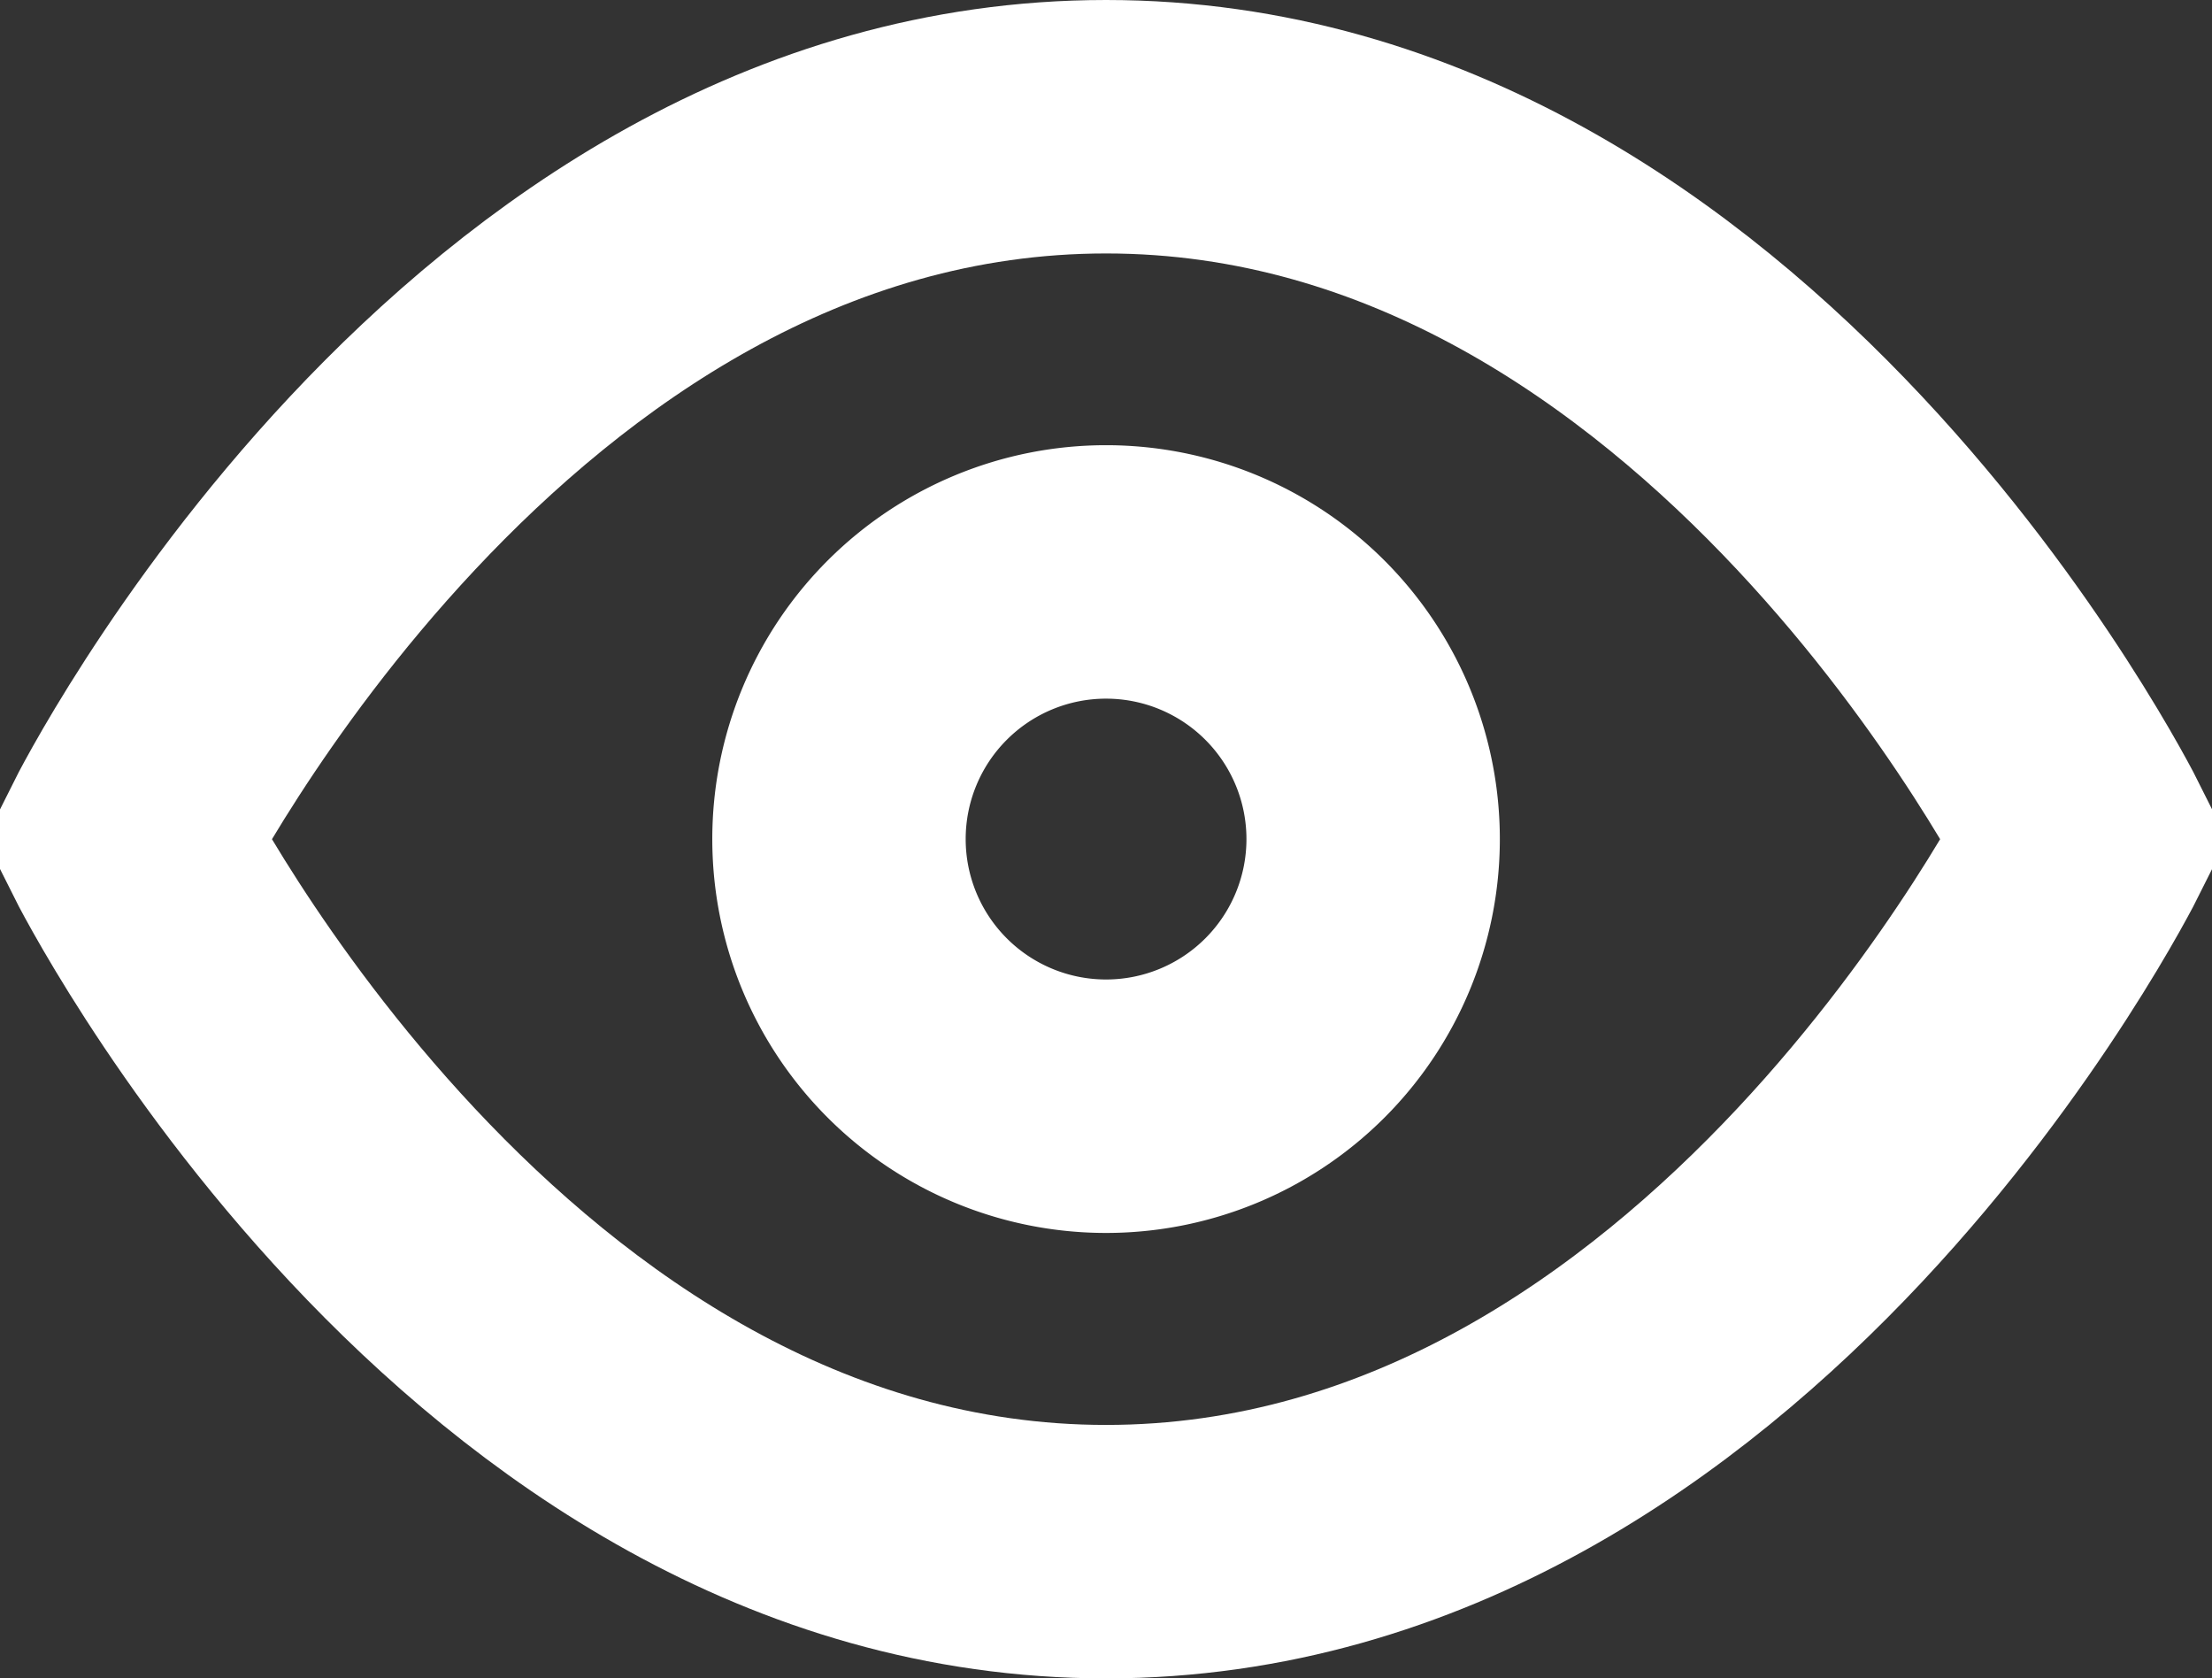
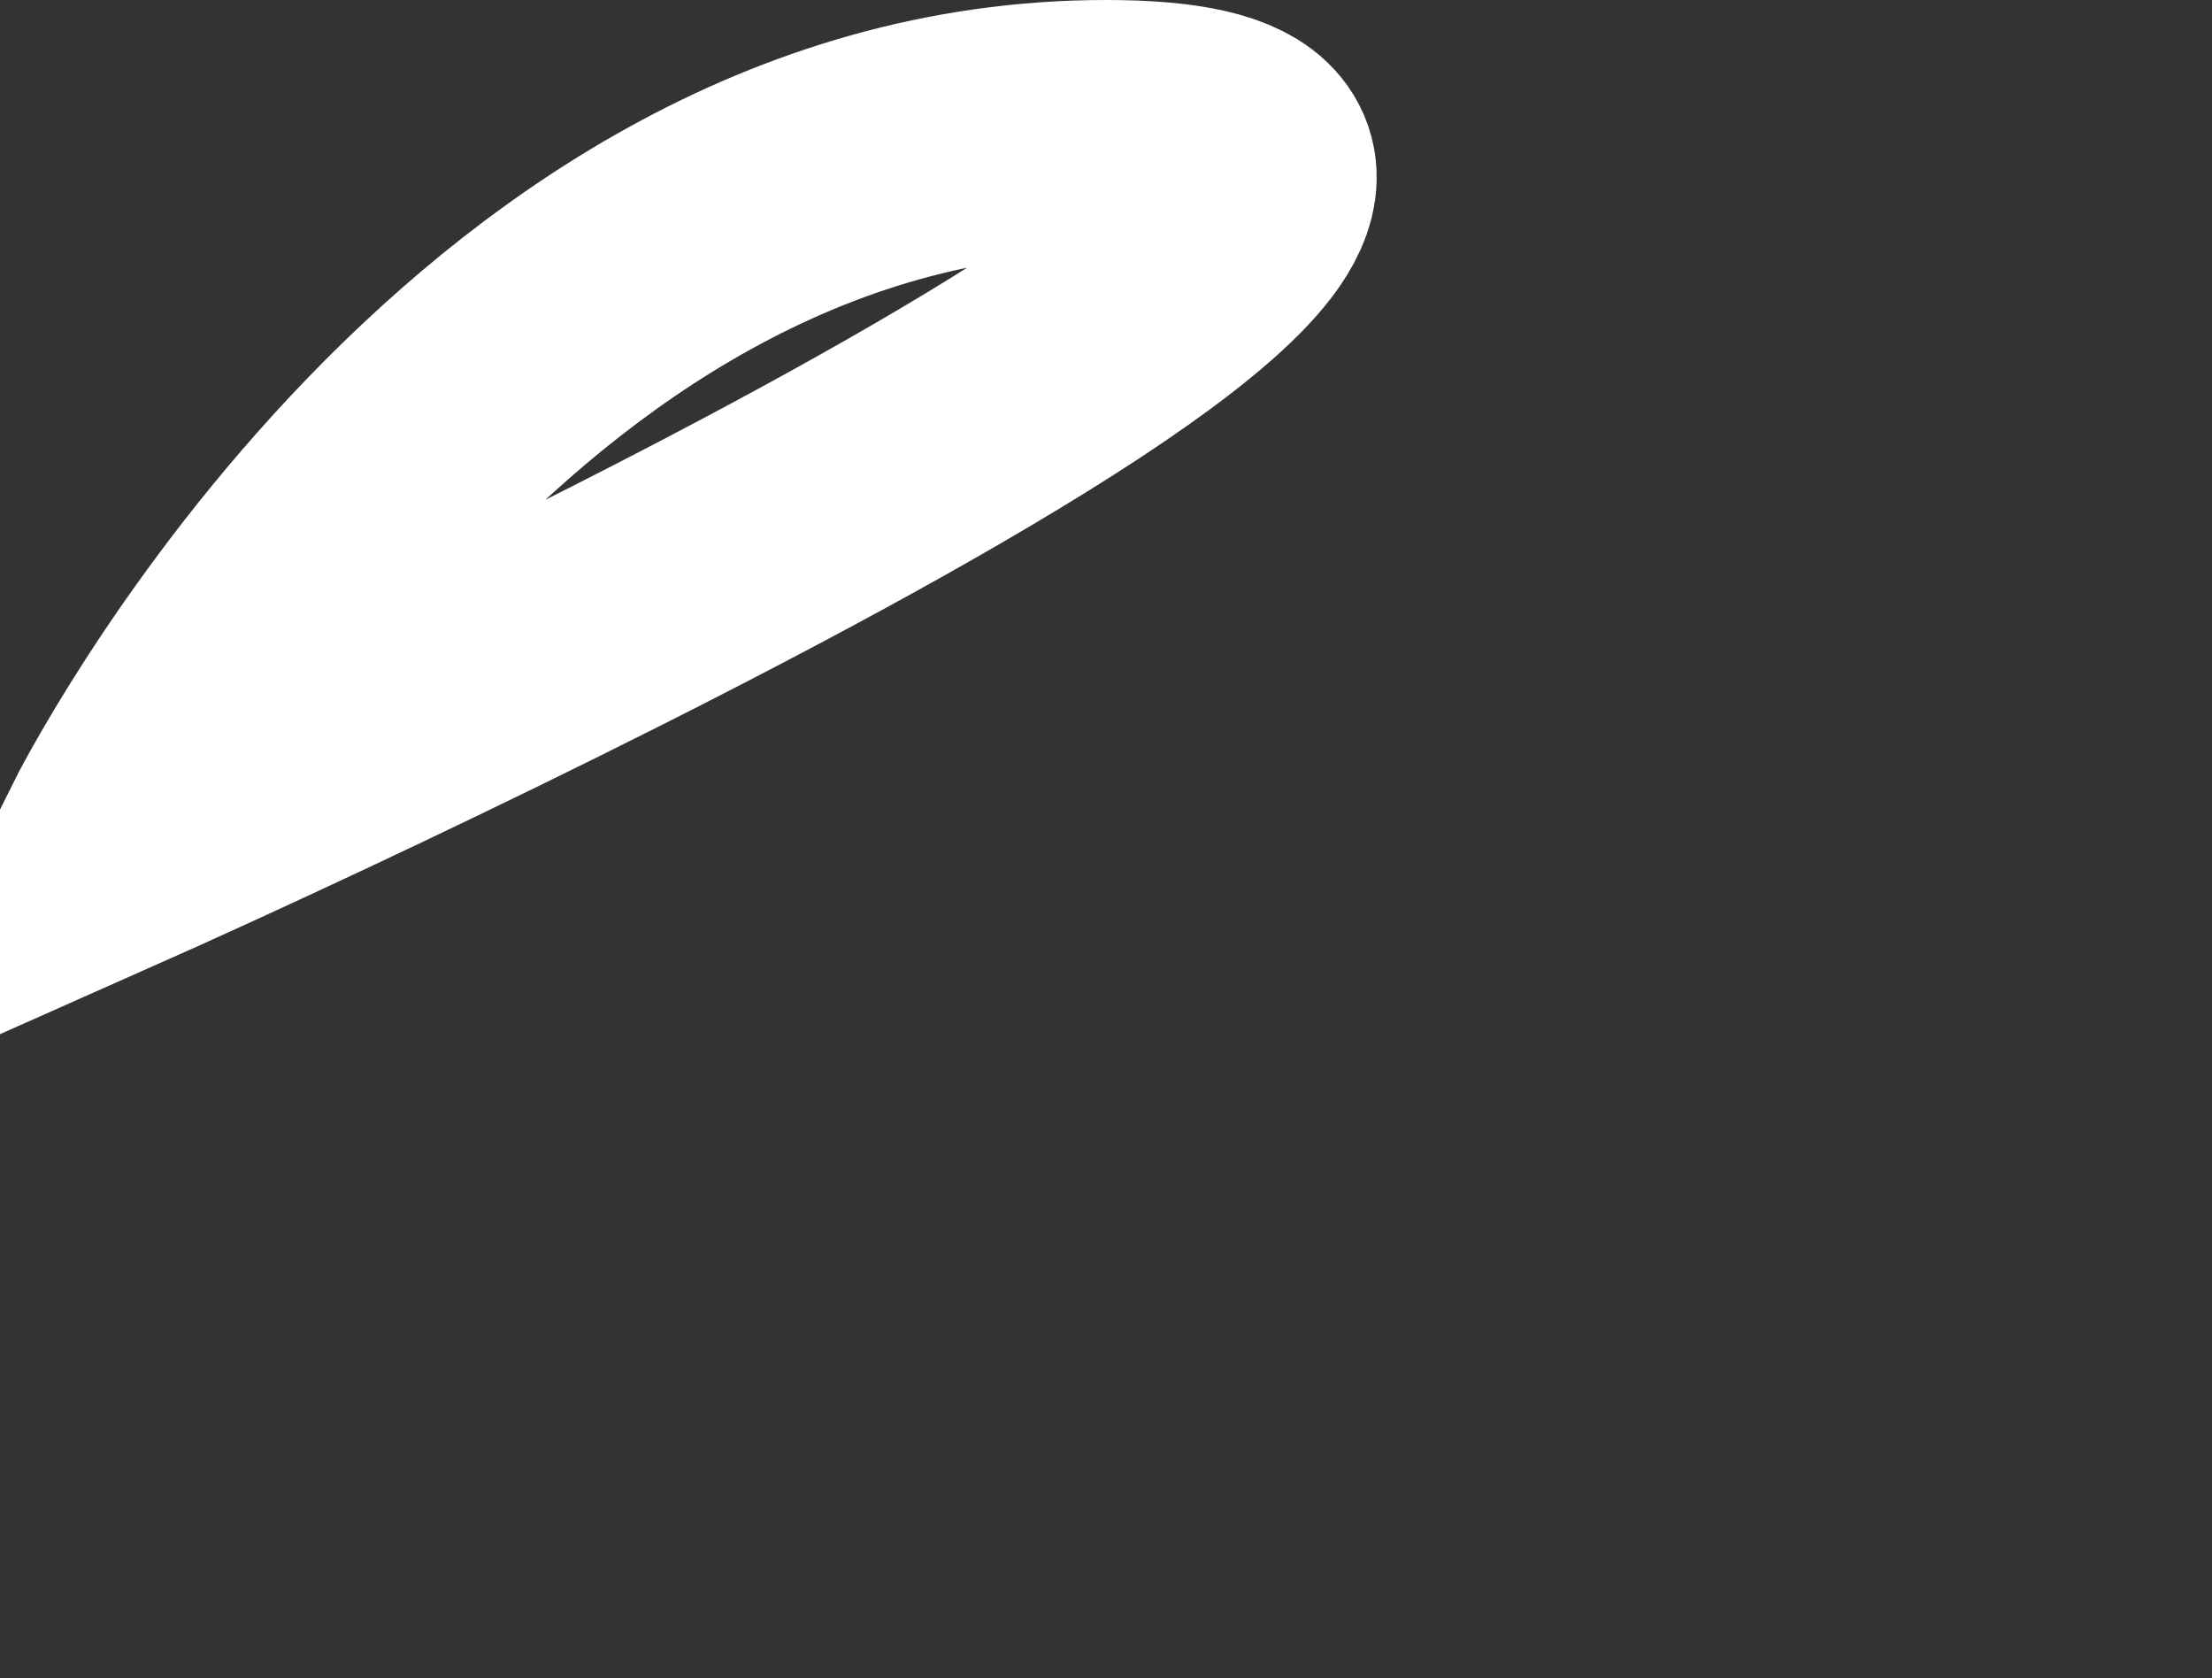
<svg xmlns="http://www.w3.org/2000/svg" width="17.459" height="13.243" viewBox="0 0 17.459 13.243">
  <rect x="0" y="0" width="17.459" height="13.243" fill="#333333" stroke="none" />
  <g id="Icon_feather-eye" data-name="Icon feather-eye" transform="translate(1 1)">
-     <path id="Path_258" data-name="Path 258" d="M1.5,11.622S4.311,6,9.23,6s7.73,5.622,7.73,5.622-2.811,5.622-7.73,5.622S1.5,11.622,1.5,11.622Z" transform="translate(-1.5 -6)" fill="none" stroke="#fff" stroke-linecap="round" stroke-line="round" stroke-width="2" />
-     <path id="Path_259" data-name="Path 259" d="M17.716,15.608A2.108,2.108,0,1,1,15.608,13.5,2.108,2.108,0,0,1,17.716,15.608Z" transform="translate(-7.878 -9.987)" fill="none" stroke="#fff" stroke-linecap="round" stroke-line="round" stroke-width="2" />
+     <path id="Path_258" data-name="Path 258" d="M1.5,11.622S4.311,6,9.23,6S1.5,11.622,1.5,11.622Z" transform="translate(-1.5 -6)" fill="none" stroke="#fff" stroke-linecap="round" stroke-line="round" stroke-width="2" />
  </g>
</svg>